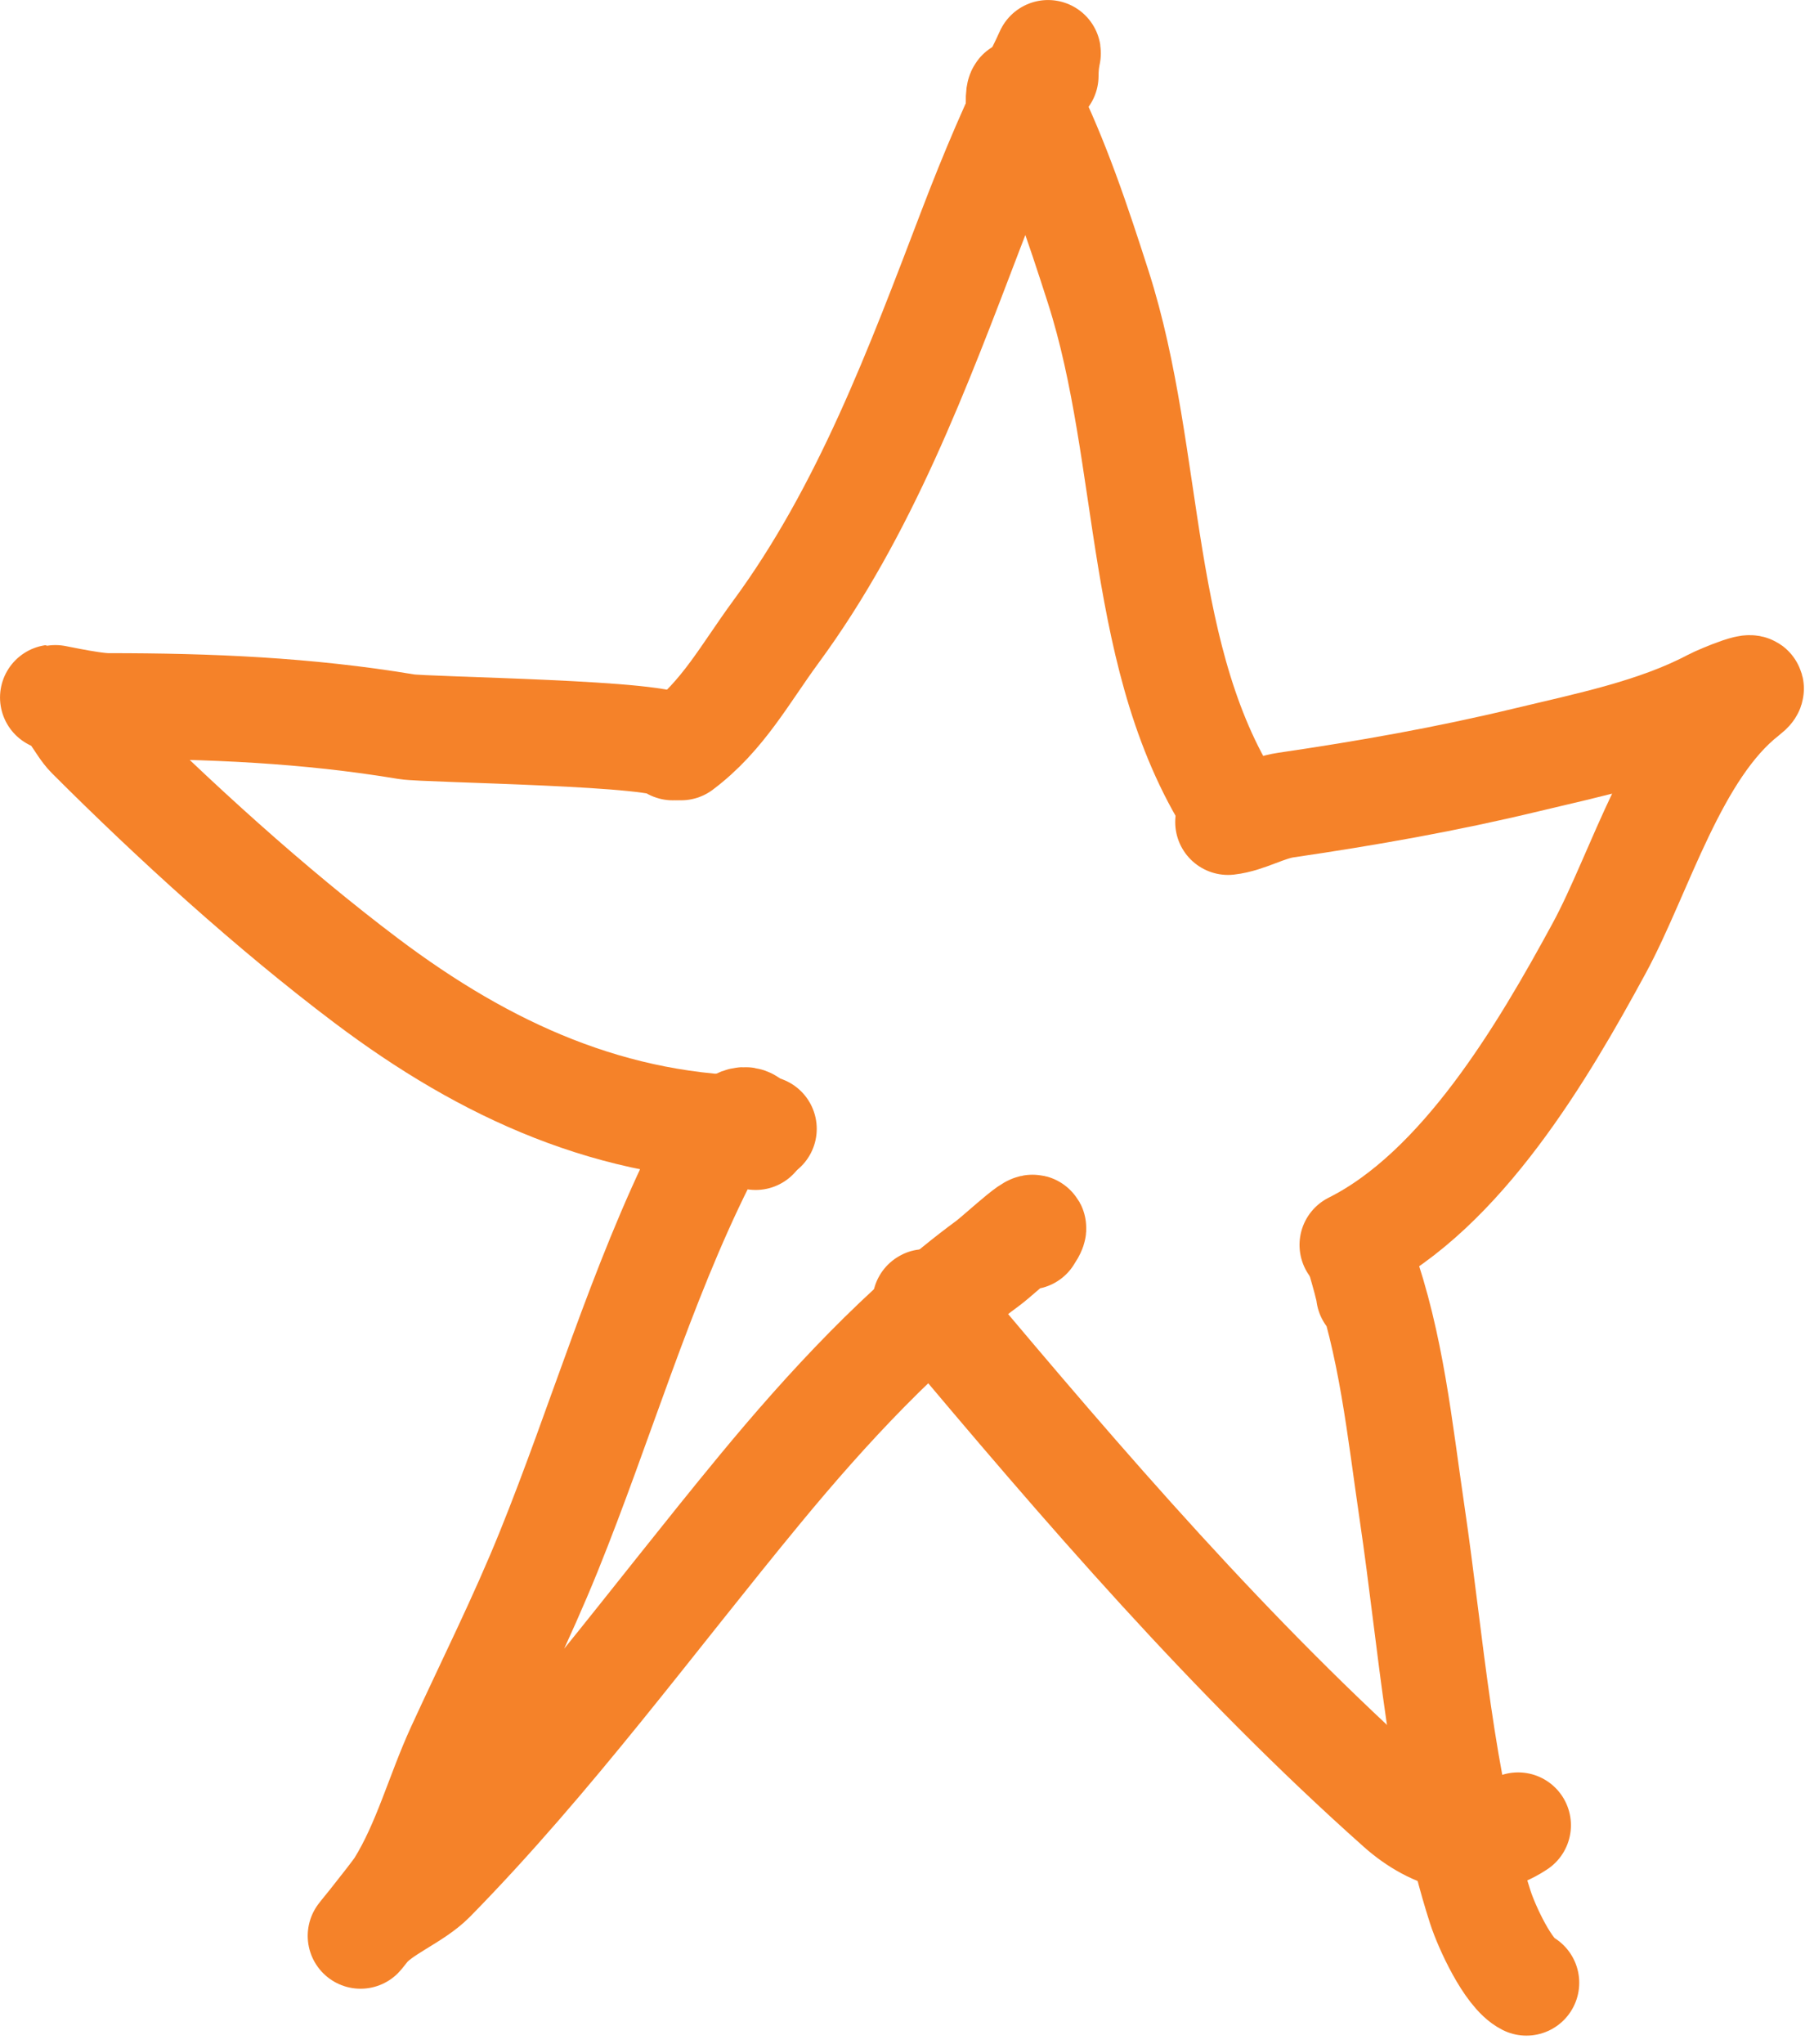
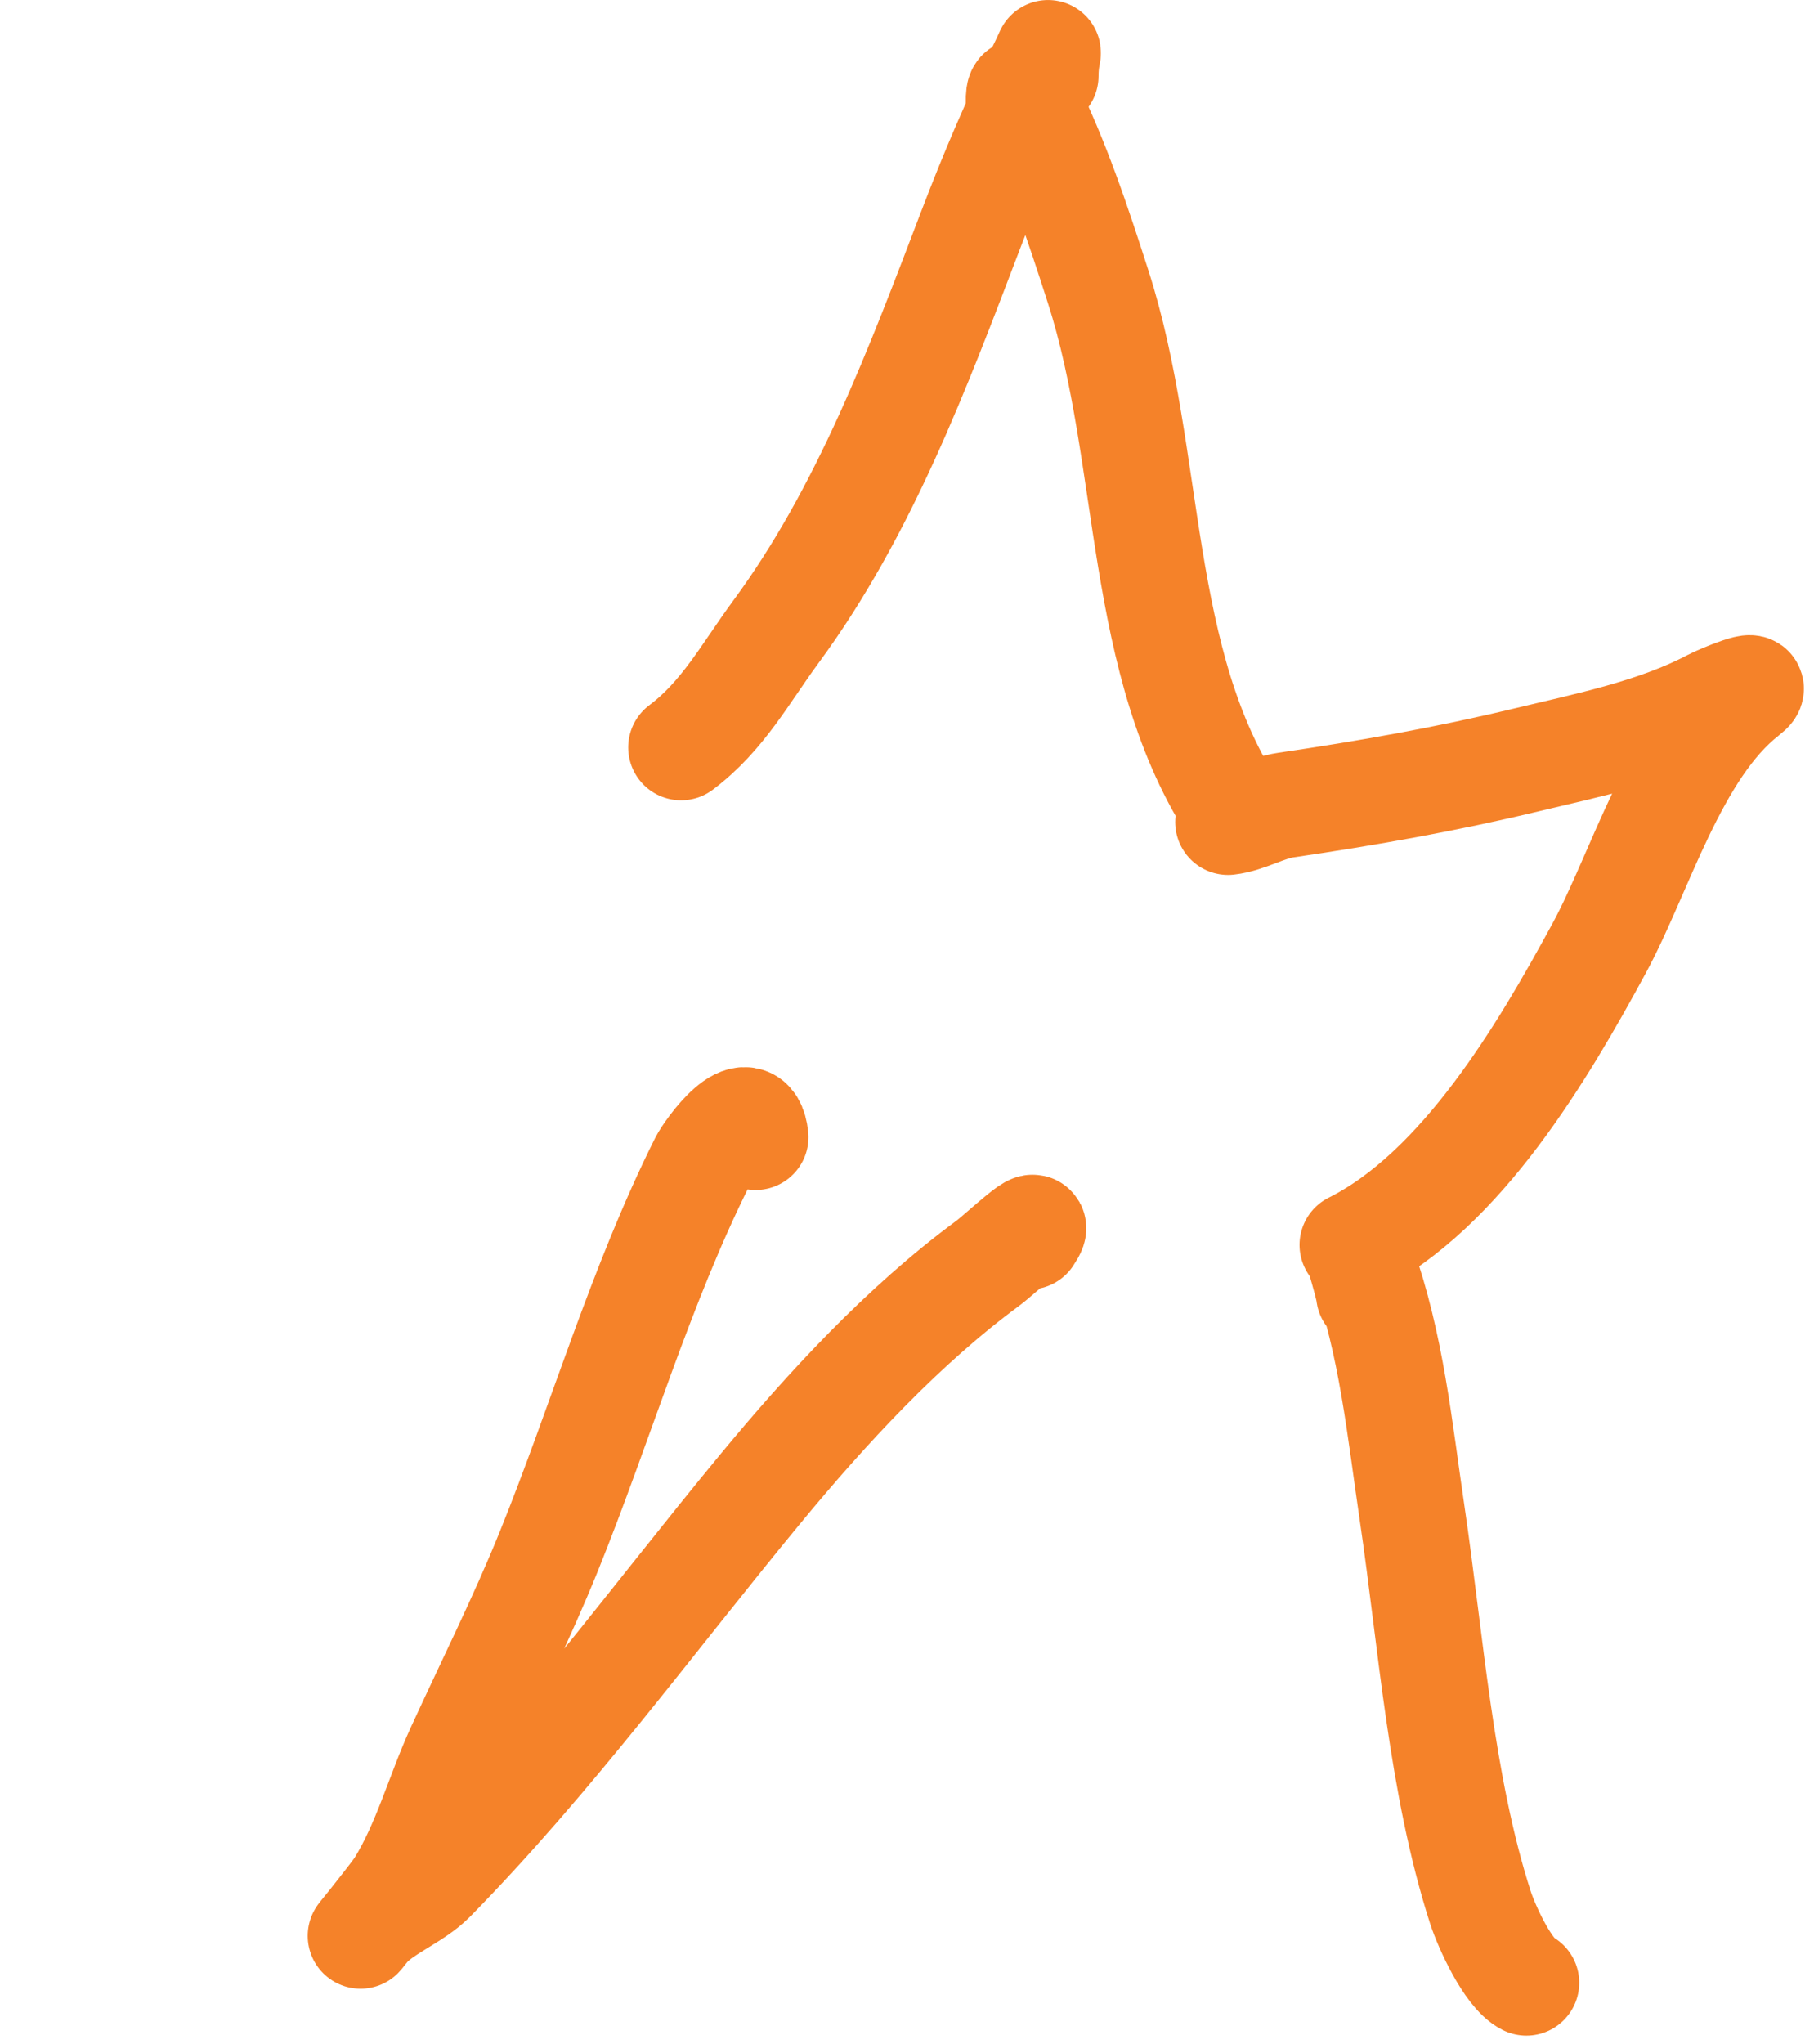
<svg xmlns="http://www.w3.org/2000/svg" width="103" height="116" viewBox="0 0 103 116" fill="none">
  <path d="M59.376 4.309C59.376 2.914 59.809 2.448 59.114 3.838C57.624 6.819 56.342 9.842 55.14 12.989C52.117 20.903 49.106 28.995 44.055 35.864C42.306 38.243 41.041 40.648 38.67 42.426" stroke="#F58229" stroke-width="6" stroke-linecap="round" />
  <path d="M57.964 7.603C57.964 6.84 57.508 4.078 58.33 5.721C60 9.06 61.211 12.719 62.356 16.283C65.496 26.053 64.482 37.615 70.199 46.191" stroke="#F58229" stroke-width="6" stroke-linecap="round" />
-   <path d="M38.199 42.427C38.094 41.589 24.186 41.434 23.088 41.25C17.406 40.303 11.885 40.074 6.147 40.074C5.098 40.074 2.418 39.431 3.114 39.63C4.006 39.884 4.464 41.162 5.075 41.773C9.876 46.575 15.384 51.583 20.787 55.656C27.597 60.788 34.829 64.074 43.375 64.074" stroke="#F58229" stroke-width="6" stroke-linecap="round" />
  <path d="M69.729 46.662C70.817 46.541 71.883 45.861 73.023 45.695C77.656 45.017 82.12 44.228 86.67 43.133C90.137 42.298 94.022 41.524 97.206 39.839C97.631 39.613 100.291 38.499 99.141 39.394C95.061 42.567 93.132 49.532 90.801 53.825C87.622 59.679 83.002 67.555 76.788 70.662" stroke="#F58229" stroke-width="6" stroke-linecap="round" />
  <path d="M42.905 64.544C42.617 61.952 40.208 65.284 39.872 65.956C36.373 72.953 34.102 80.793 31.166 88.047C29.611 91.89 27.792 95.508 26.068 99.263C24.896 101.815 24.155 104.66 22.669 107.054C22.34 107.585 19.548 111.035 20.787 109.485C21.643 108.416 23.53 107.728 24.552 106.688C31.311 99.803 37.042 91.935 43.166 84.518C46.938 79.949 51.279 75.246 56.081 71.708C56.826 71.159 59.496 68.598 58.434 70.191" stroke="#F58229" stroke-width="6" stroke-linecap="round" />
-   <path d="M53.258 74.427C52.077 73.763 52.511 73.621 53.362 74.636C61.52 84.356 69.929 94.132 79.428 102.584C81.389 104.329 83.934 105.113 86.199 103.603" stroke="#F58229" stroke-width="6" stroke-linecap="round" />
  <path d="M77.729 73.485C77.674 72.835 76.571 69.492 77.363 71.707C79.016 76.337 79.47 81.081 80.186 85.93C81.254 93.159 81.81 101.283 84.055 108.257C84.411 109.36 85.627 112.023 86.67 112.544" stroke="#F58229" stroke-width="6" stroke-linecap="round" />
</svg>